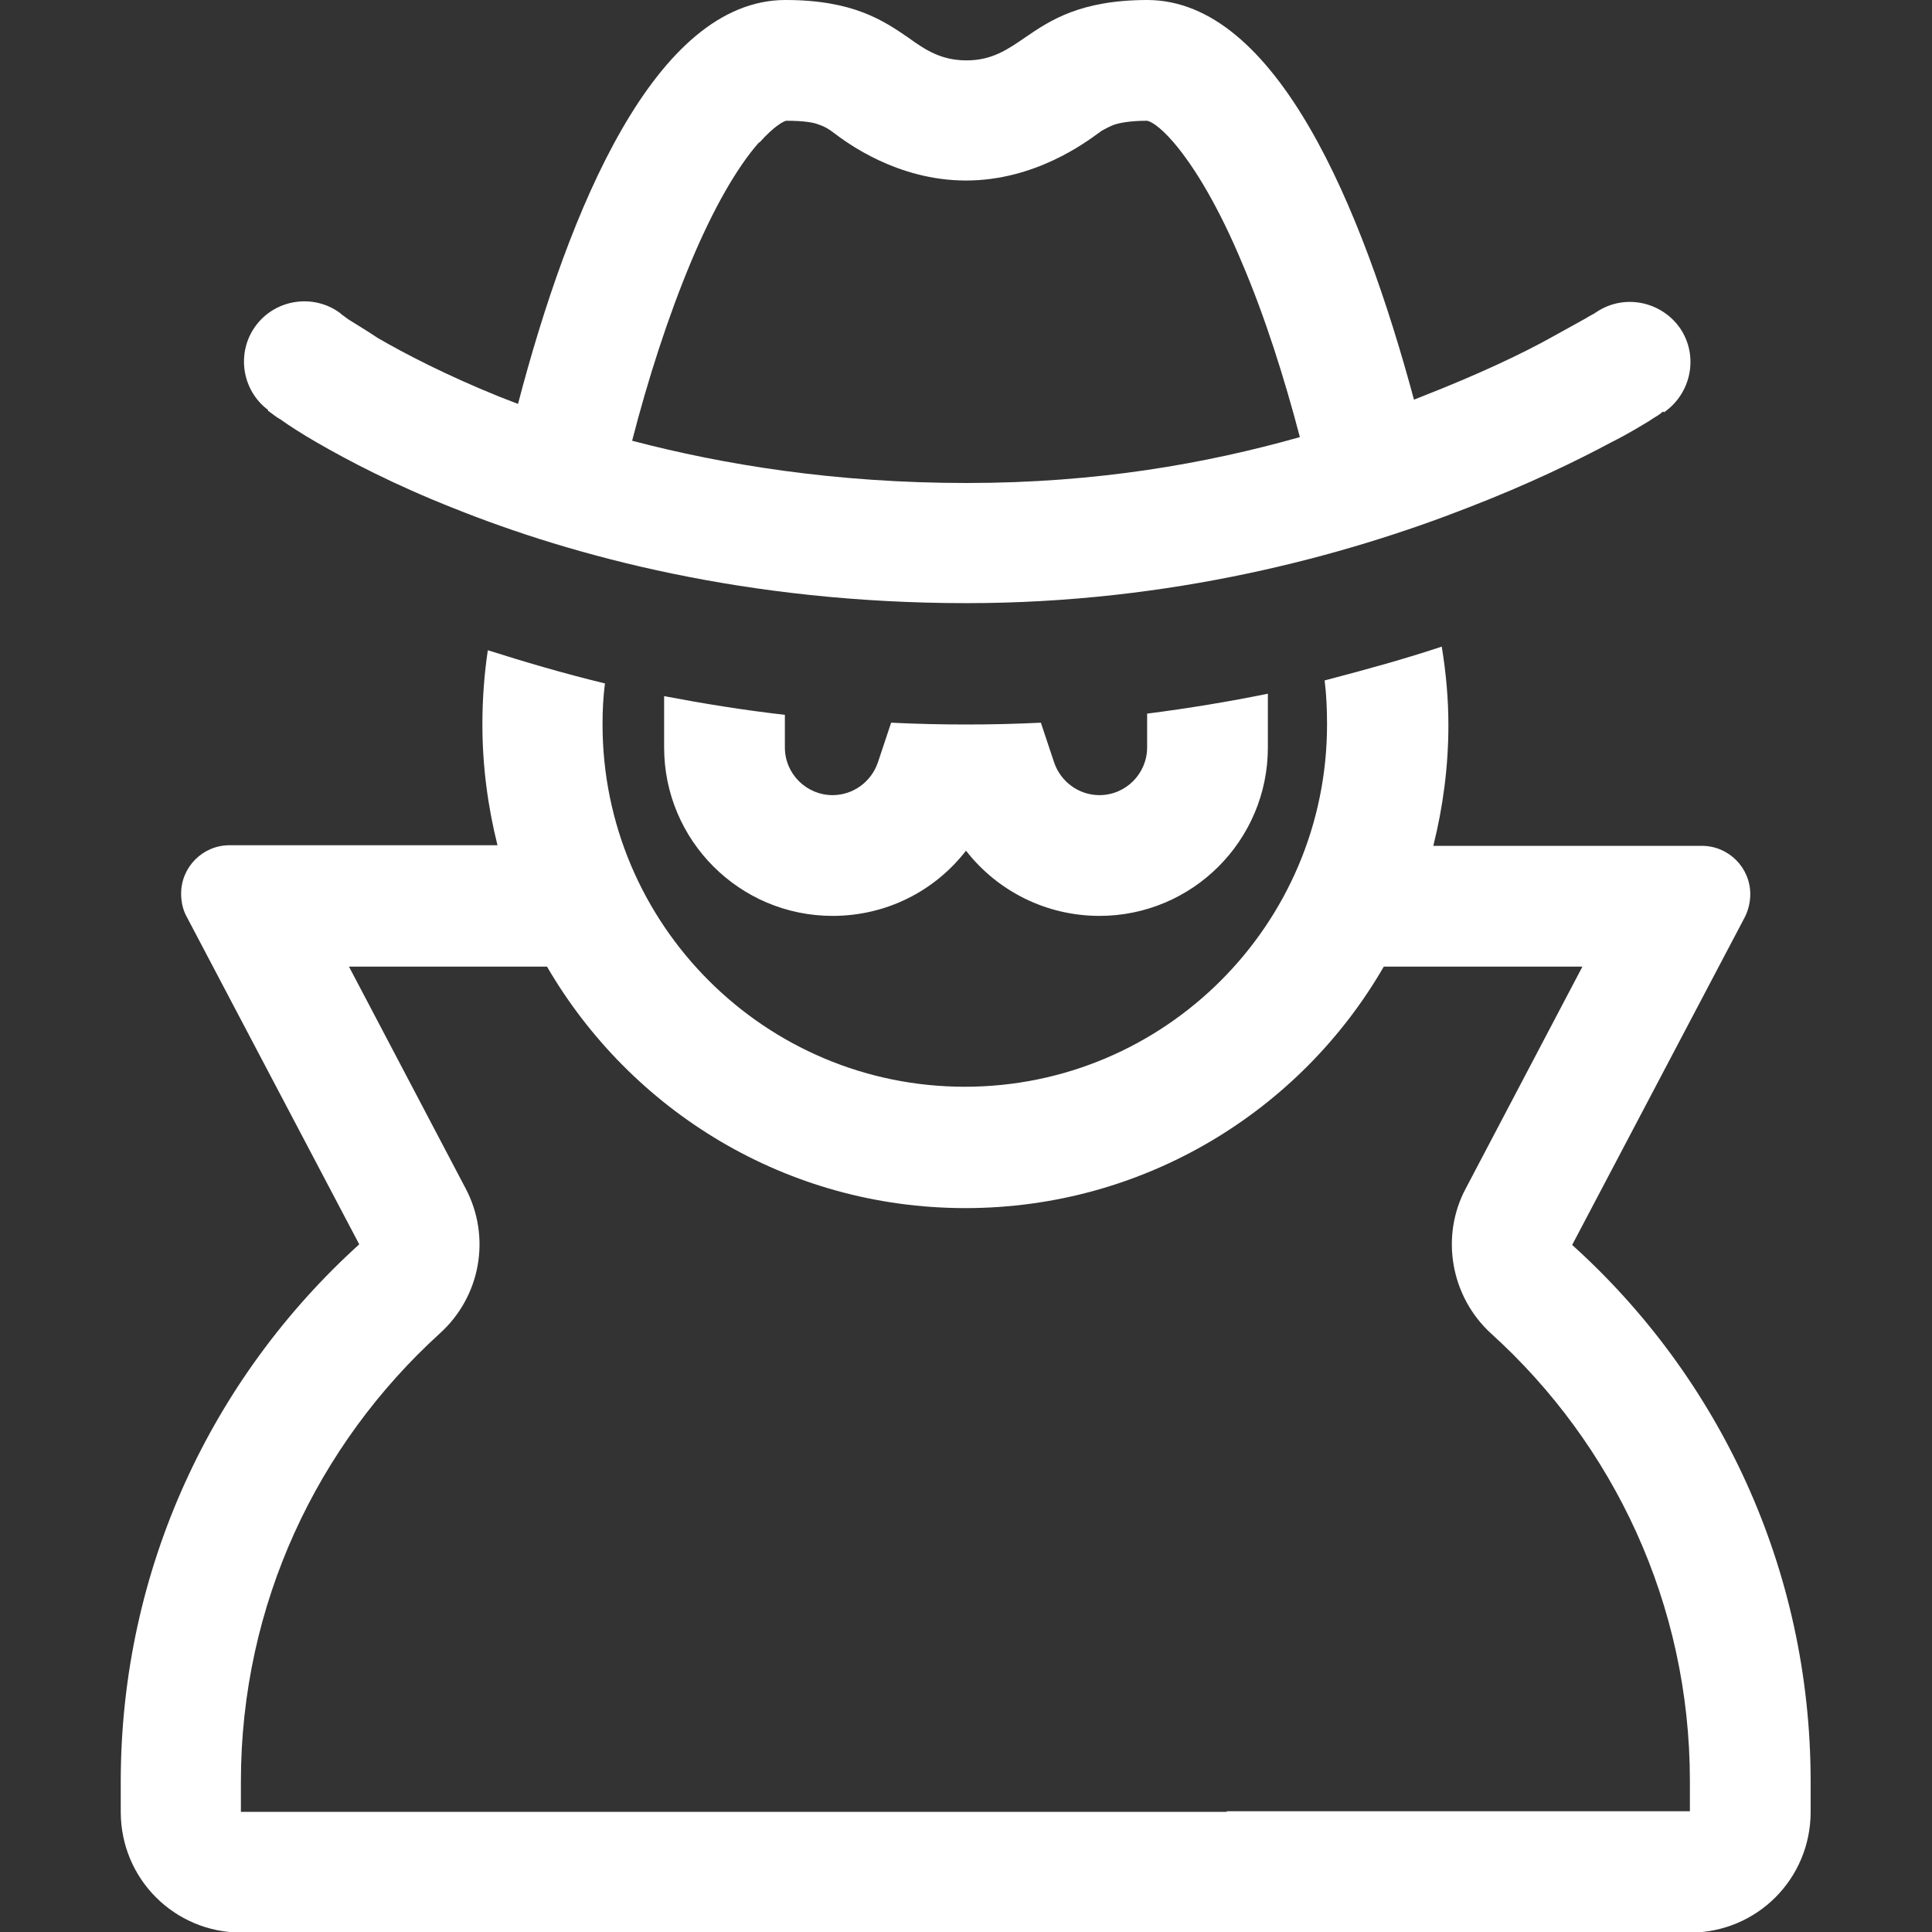
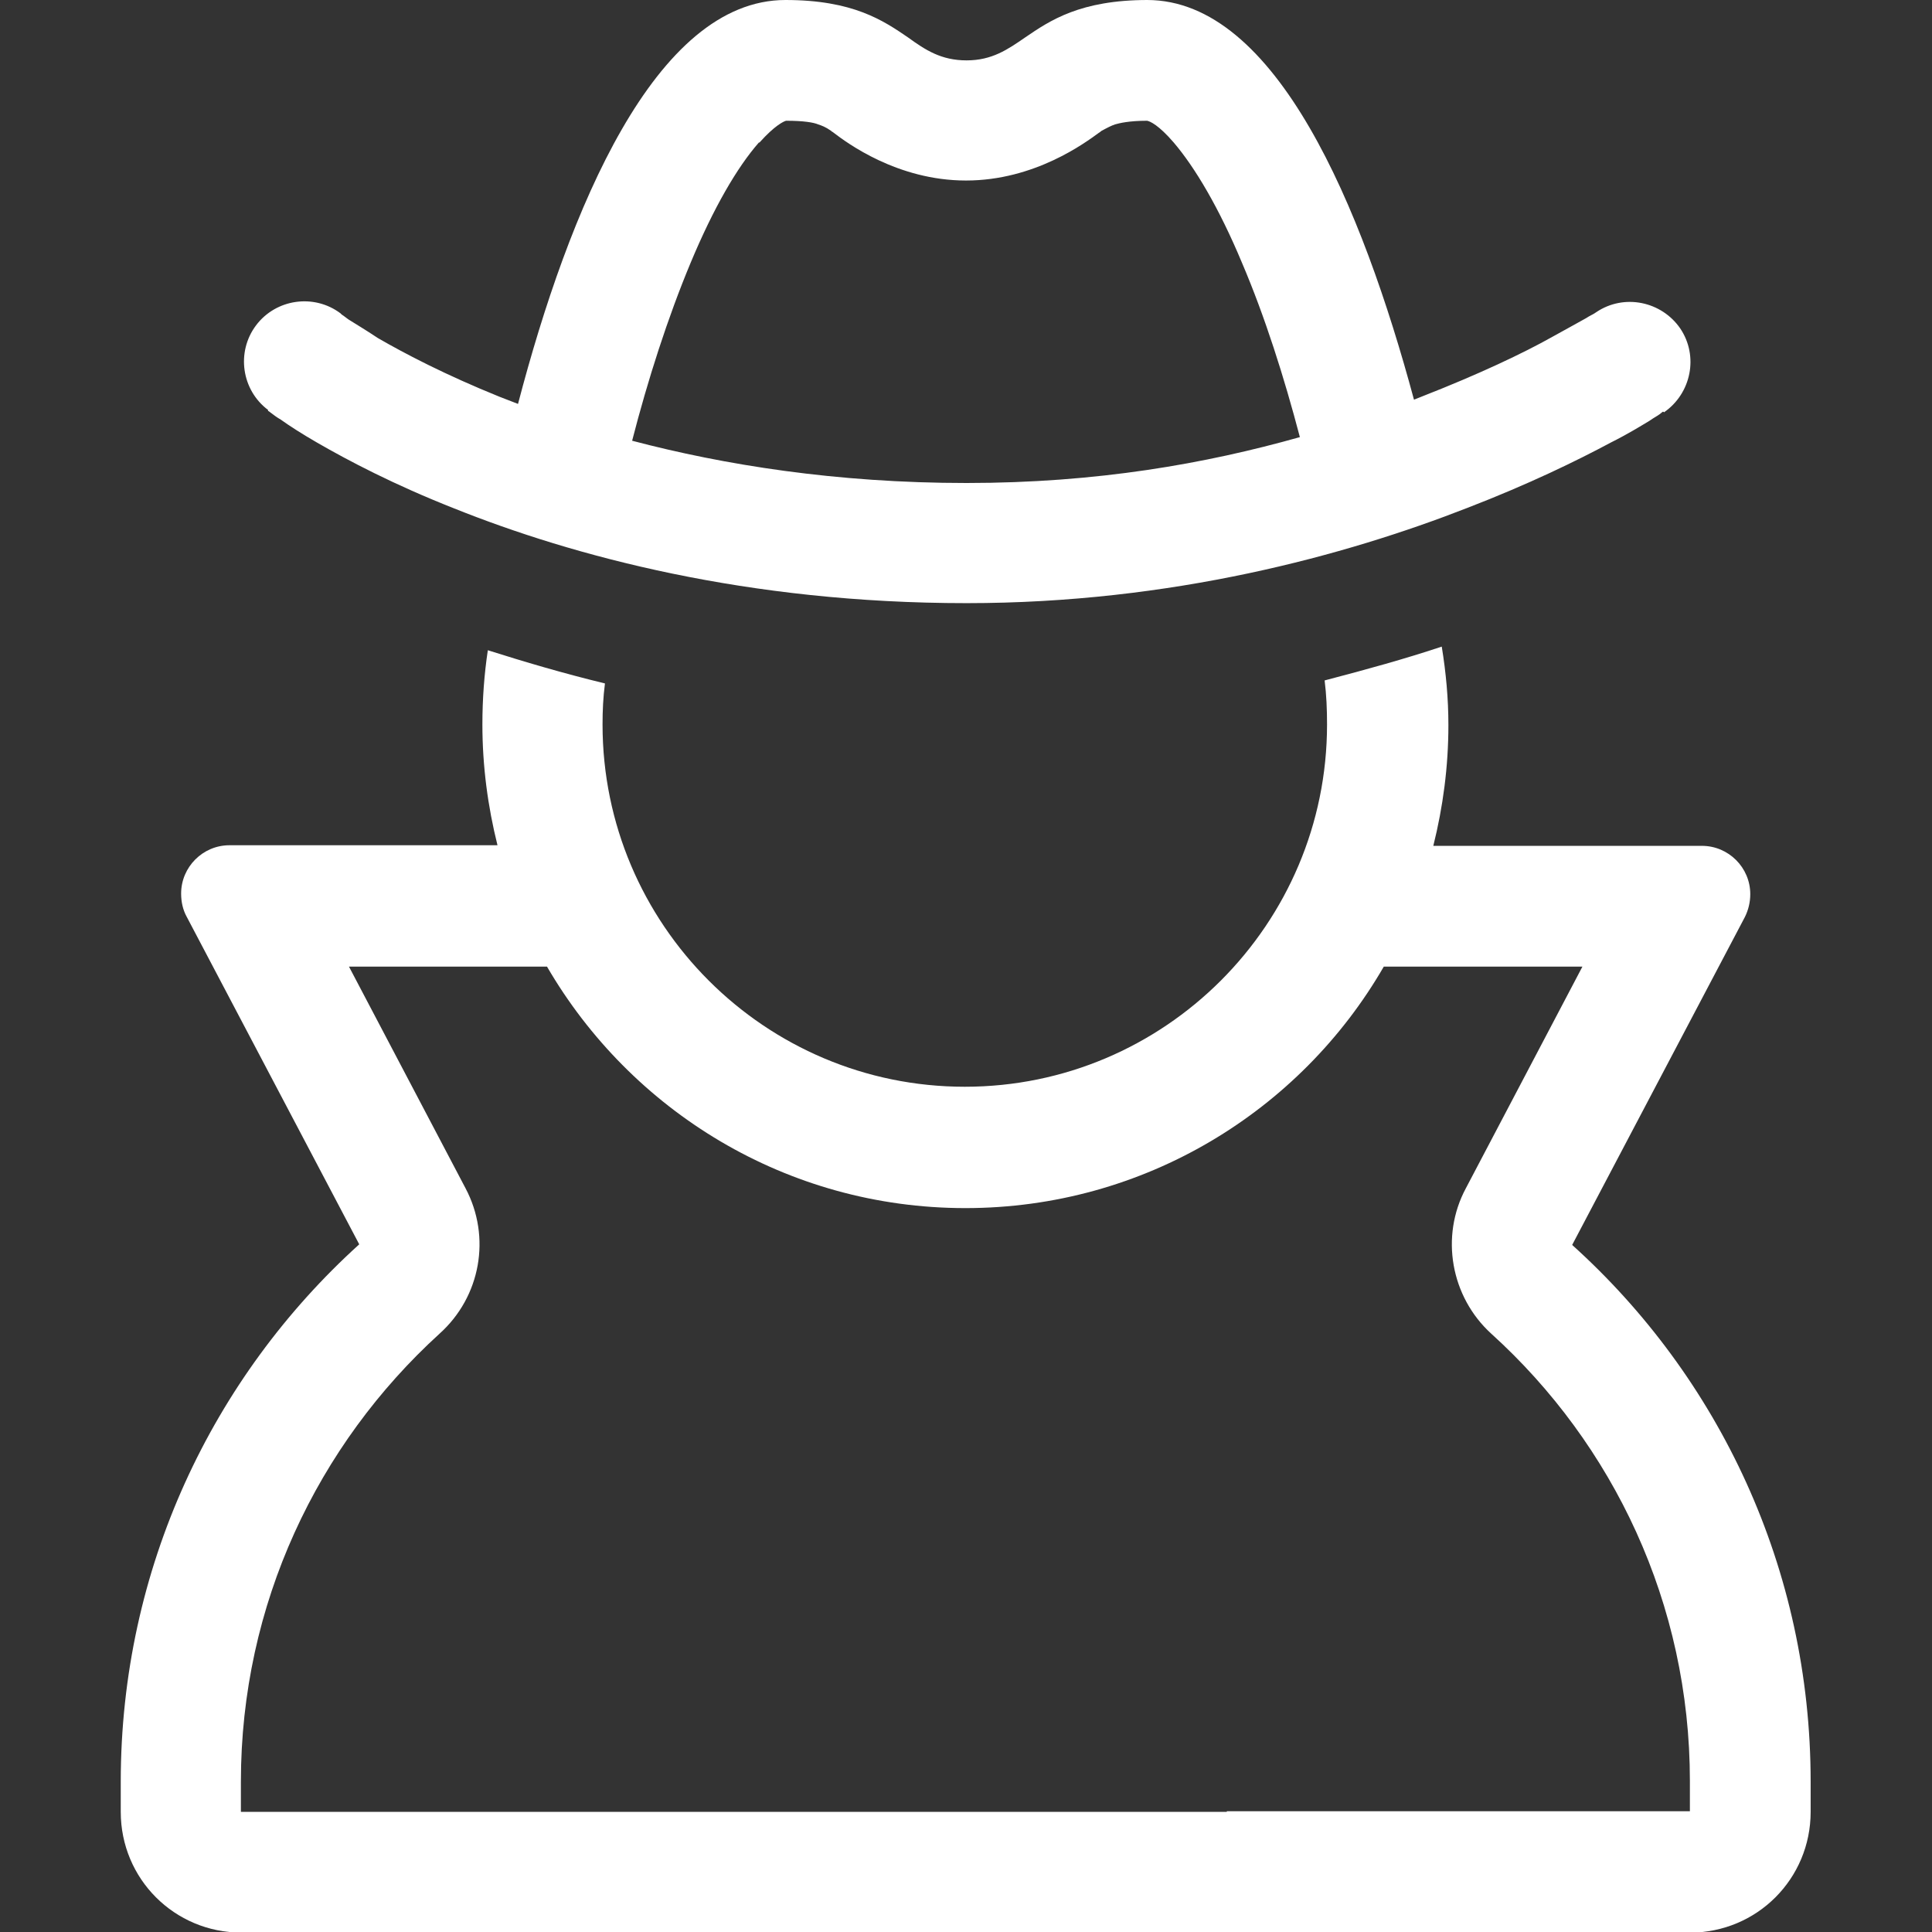
<svg xmlns="http://www.w3.org/2000/svg" width="32" height="32" viewBox="0 0 32 32" fill="none">
  <rect x="0" y="0" width="32" height="32" fill="#333333" stroke="none" />
  <g clip-path="url(#clip0_1268_2845)">
    <path d="M12.57 2.36C12.21 2.77 11.82 3.44 11.44 4.35C11.06 5.26 10.73 6.29 10.47 7.3C11.99 7.7 13.85 8 16.01 8C18.17 8 19.97 7.68 21.53 7.24C21.27 6.25 20.95 5.24 20.57 4.35C20.19 3.44 19.79 2.77 19.44 2.36C19.19 2.07 19.05 2.01 19 2C18.7 2 18.54 2.04 18.47 2.06C18.41 2.08 18.35 2.11 18.24 2.17C18.24 2.17 18.22 2.19 18.2 2.2C17.98 2.36 17.14 2.99 16 2.99C14.86 2.99 14.02 2.36 13.81 2.2C13.79 2.18 13.77 2.18 13.77 2.17C13.67 2.1 13.61 2.08 13.55 2.06C13.48 2.03 13.32 2 13.02 2C12.98 2.01 12.83 2.08 12.58 2.36H12.57ZM19 0C21.14 0 22.56 3.43 23.42 6.62C23.47 6.6 23.52 6.58 23.57 6.56C24.49 6.2 25.23 5.85 25.71 5.58C25.95 5.45 26.14 5.34 26.27 5.27C26.33 5.23 26.38 5.21 26.41 5.19L26.44 5.17C26.9 4.86 27.52 4.99 27.83 5.44C28.14 5.9 28.01 6.52 27.56 6.83L27 5.99L27.56 6.82H27.54L27.49 6.86C27.45 6.89 27.39 6.92 27.32 6.97C27.17 7.06 26.96 7.19 26.68 7.33C26.12 7.63 25.32 8.02 24.31 8.41C22.29 9.2 19.41 9.99 16.01 9.99C12.37 9.99 9.49 9.21 7.52 8.42C6.53 8.03 5.77 7.63 5.25 7.33C4.99 7.18 4.79 7.05 4.65 6.95C4.58 6.91 4.53 6.87 4.49 6.84L4.45 6.81H4.44V6.79C4 6.46 3.91 5.83 4.24 5.39C4.57 4.95 5.2 4.86 5.64 5.19L5.66 5.21C5.66 5.21 5.72 5.25 5.77 5.29C5.88 5.36 6.05 5.46 6.26 5.6C6.71 5.86 7.38 6.21 8.27 6.57C8.37 6.61 8.48 6.65 8.58 6.69C9.42 3.48 10.85 0 13.01 0C14.13 0 14.63 0.34 15.04 0.62C15.33 0.83 15.59 1 16.01 1C16.43 1 16.69 0.82 16.98 0.62C17.39 0.34 17.89 0 19.01 0L19 0ZM8.24 14C8.08 13.36 7.99 12.69 7.99 12C7.99 11.58 8.02 11.17 8.08 10.77C8.68 10.96 9.32 11.15 10.02 11.32C9.99 11.55 9.98 11.77 9.98 12C9.98 15.31 12.67 18 15.98 18C19.29 18 21.98 15.31 21.98 12C21.98 11.75 21.97 11.51 21.94 11.27C22.63 11.09 23.28 10.91 23.88 10.71C23.95 11.14 23.99 11.57 23.99 12.01C23.99 12.7 23.9 13.37 23.74 14.01H28.19C28.63 14.01 28.99 14.37 28.99 14.81C28.99 14.94 28.96 15.07 28.9 15.19L26.04 20.62C28.47 22.81 29.99 25.98 29.99 29.51V30.01C29.99 31.12 29.1 32.01 27.99 32.01H4C2.89 32.01 2 31.12 2 30.01V29.51C2 25.98 3.52 22.81 5.95 20.61L3.09 15.18C3.03 15.07 3 14.94 3 14.8C3 14.36 3.36 14 3.8 14H8.25H8.24ZM20.32 30H27.99V29.5C27.99 26.56 26.72 23.92 24.7 22.09C24.03 21.48 23.85 20.48 24.28 19.68L26.21 16.01H22.92C21.54 18.4 18.95 20.01 15.99 20.01C13.03 20.01 10.45 18.4 9.06 16.01H5.78L7.71 19.68C8.14 20.49 7.96 21.48 7.28 22.09C5.26 23.93 3.99 26.57 3.99 29.51V30.01H20.32V30Z" fill="white" />
-     <path d="M13 11.84C12.3 11.76 11.63 11.65 11 11.53V12.38C11 13.92 12.25 15.17 13.79 15.17C14.68 15.17 15.48 14.76 16 14.09C16.52 14.76 17.33 15.17 18.21 15.17C19.75 15.17 21 13.92 21 12.38V11.49C20.36 11.62 19.7 11.73 19 11.82V12.38C19 12.81 18.65 13.17 18.21 13.17C17.87 13.17 17.57 12.95 17.46 12.63L17.24 11.97C16.83 11.99 16.42 12 16 12C15.58 12 15.17 11.99 14.76 11.97L14.54 12.63C14.43 12.95 14.13 13.17 13.79 13.17C13.36 13.17 13 12.82 13 12.38V11.84Z" fill="white" />
  </g>
  <defs>
    <clipPath id="clip0_1268_2845">
      <rect width="28" height="32" fill="white" transform="translate(2)" />
    </clipPath>
  </defs>
</svg>